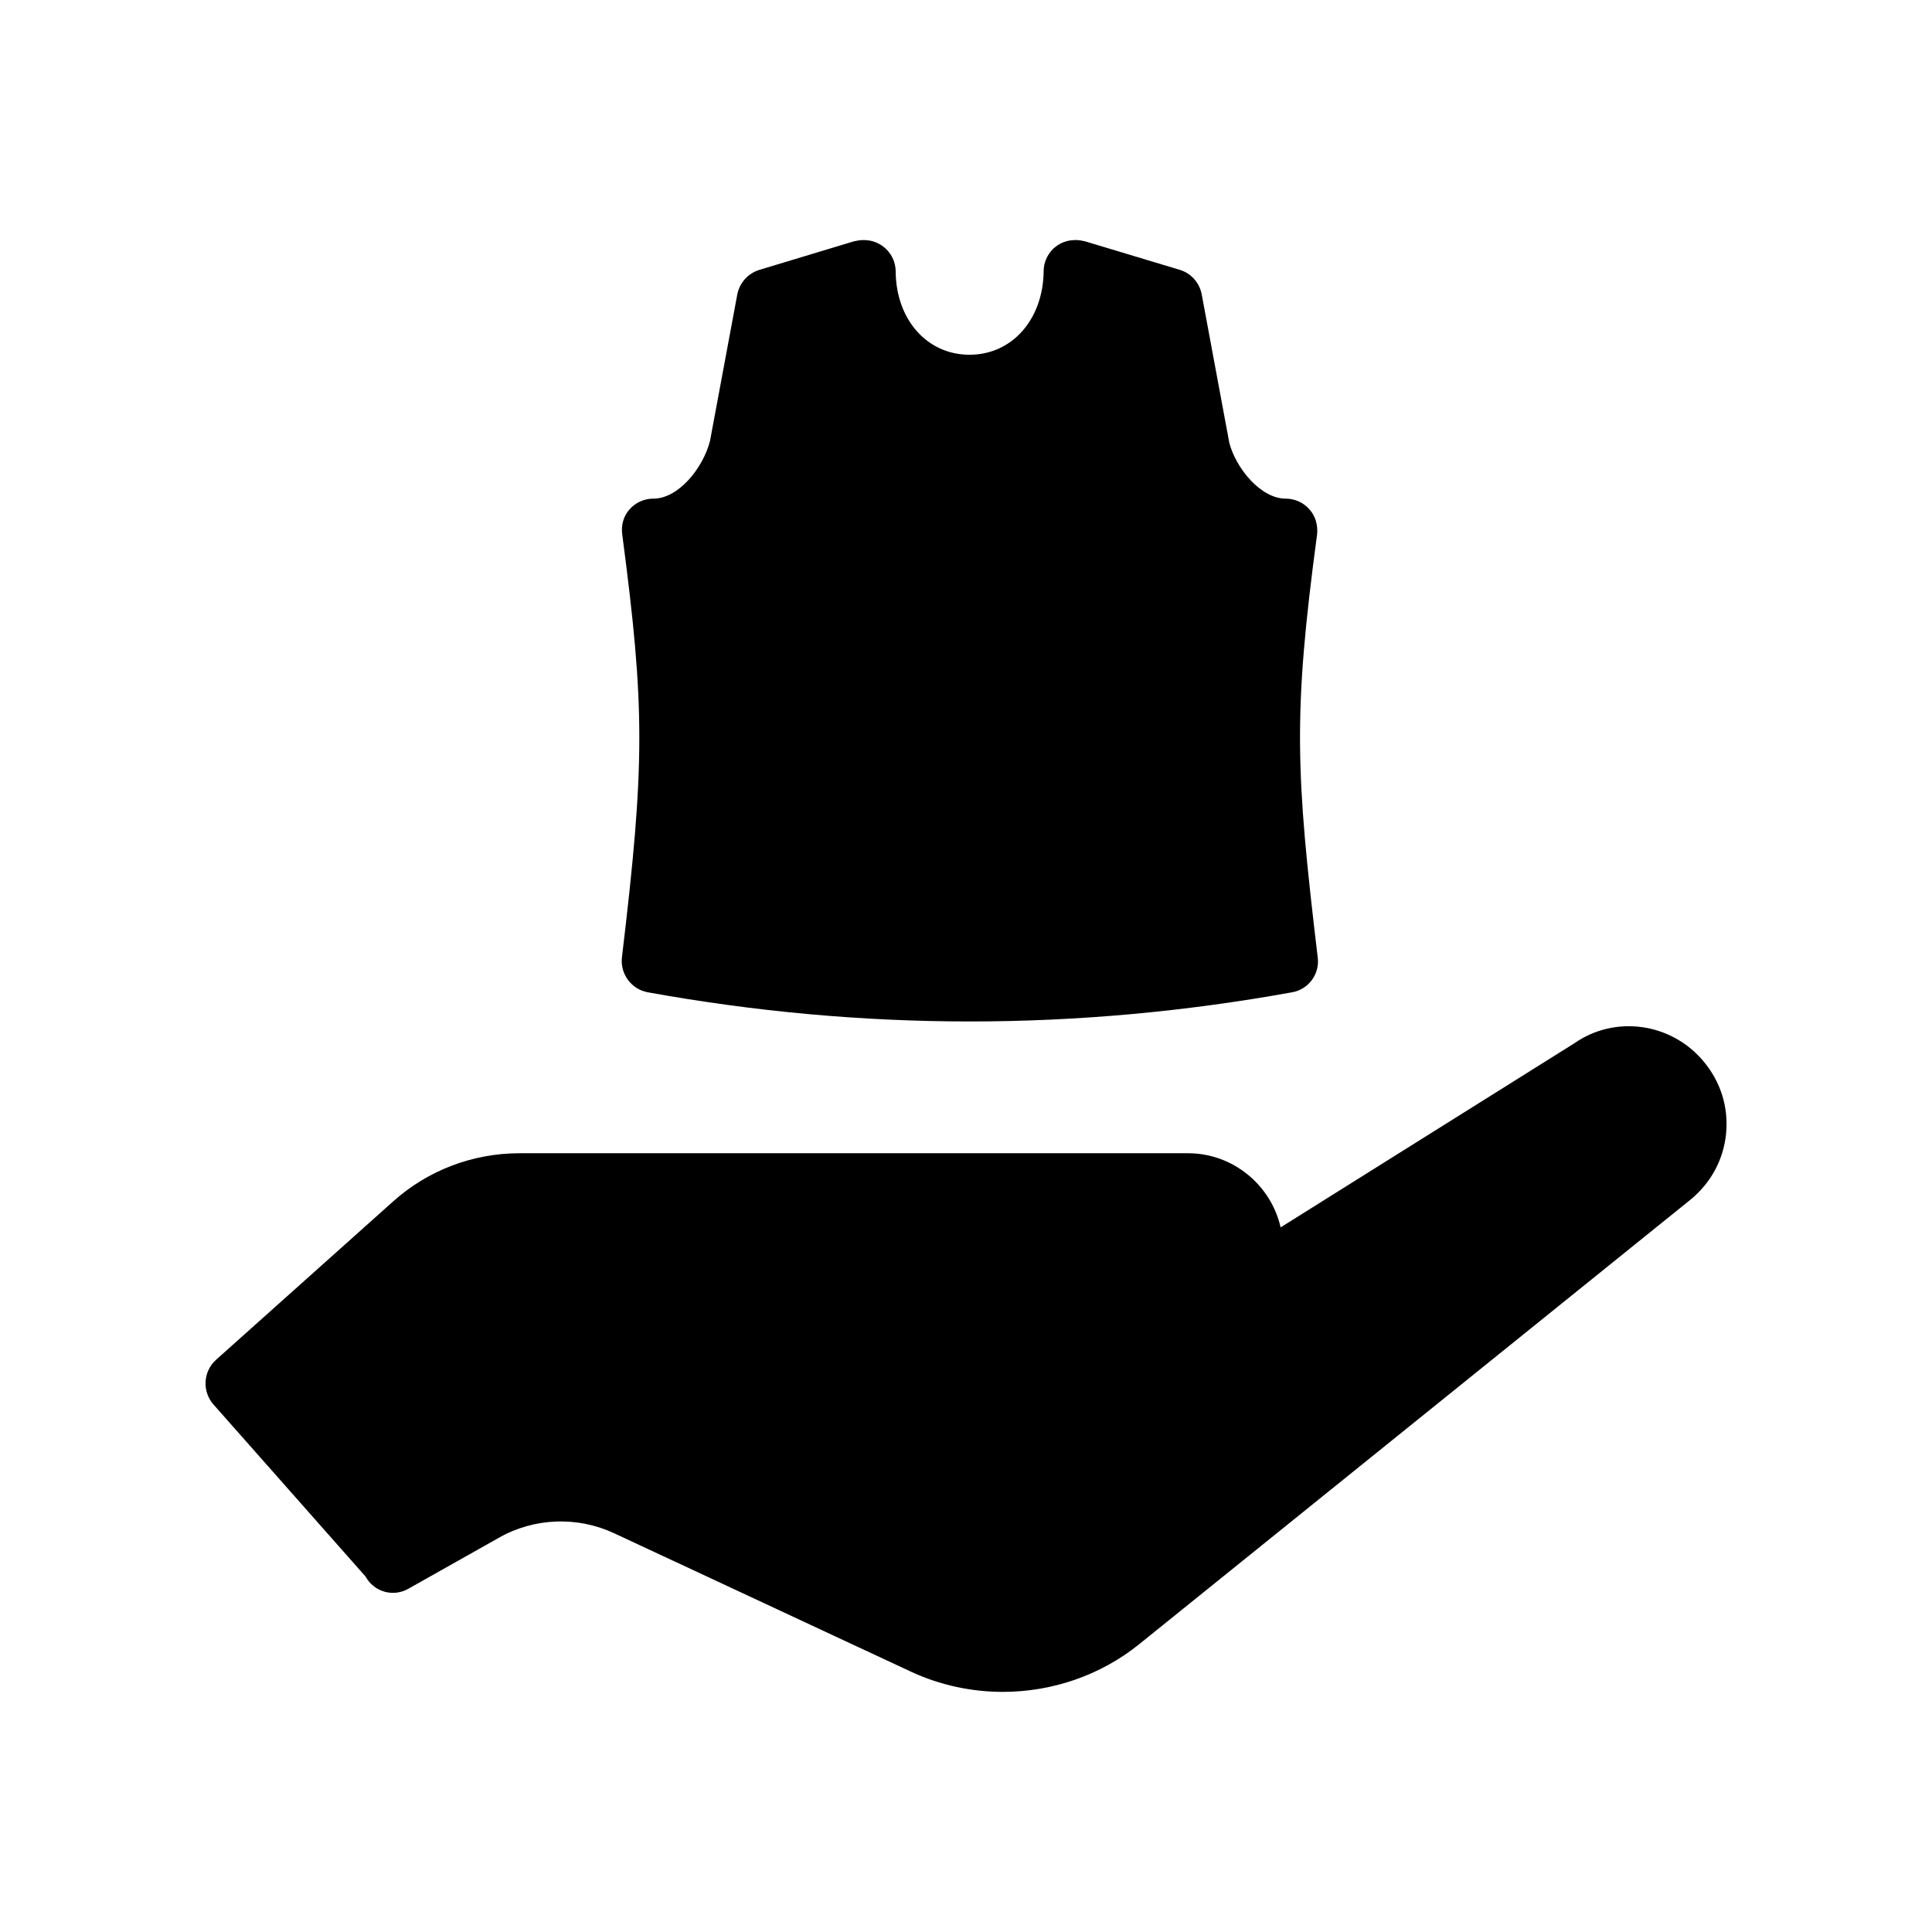
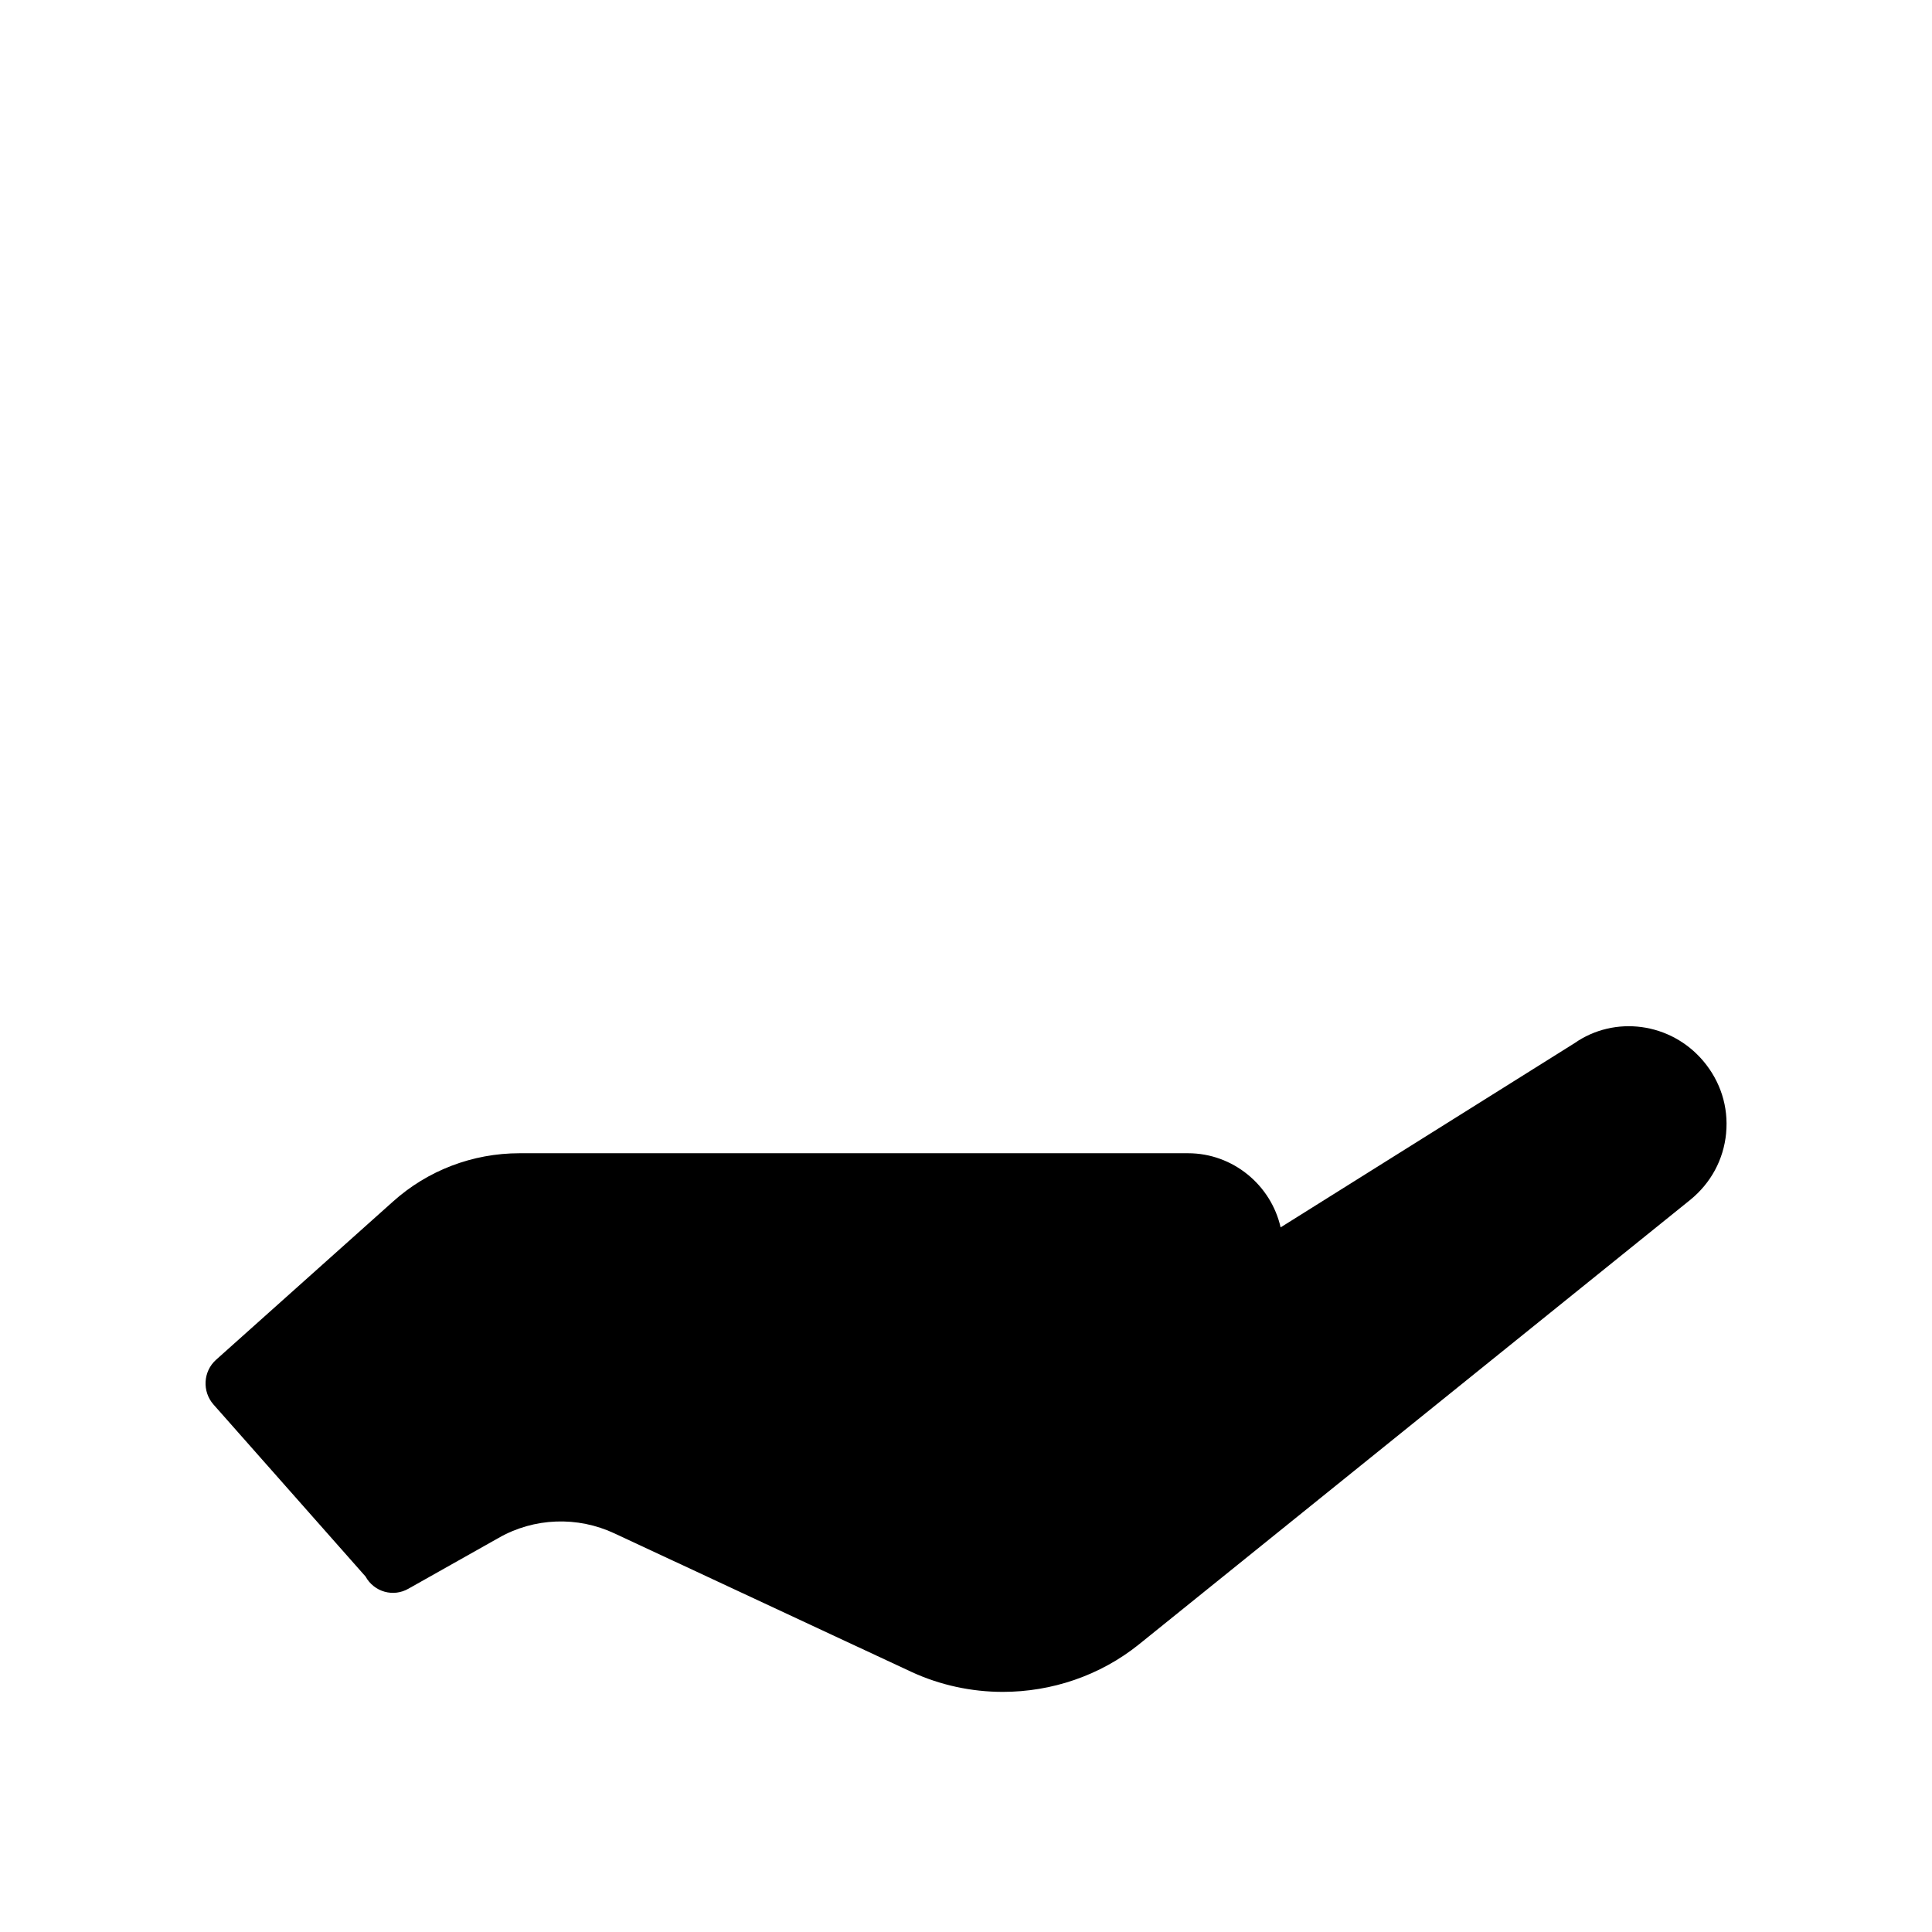
<svg xmlns="http://www.w3.org/2000/svg" fill="#000000" width="800px" height="800px" version="1.1" viewBox="144 144 512 512">
  <g>
    <path d="m601.44 444.33c-0.672 6.969-4.031 13.184-9.488 17.633l-146.11 117.81c-10.328 8.312-23.176 12.594-36.105 12.594-8.23 0-16.543-1.762-24.184-5.289l-78.68-36.695c-9.824-4.617-21.328-4.199-30.73 1.176l-23.848 13.434c-4.031 2.352-9.152 0.922-11.418-3.191l-40.305-45.594c-3.023-3.441-2.769-8.734 0.672-11.84l46.855-41.898c9.238-8.312 21.16-12.848 33.586-12.848h177.17c11.922 0 22 8.48 24.52 19.648l77.84-48.785c10.664-7.473 25.527-5.543 34.176 4.703 4.531 5.375 6.715 12.094 6.043 19.145z" />
-     <path d="m315.7 406.97c28.297 5.121 56.762 7.727 85.312 7.727 28.551 0 57.016-2.602 85.395-7.727 4.367-0.754 7.391-4.871 6.801-9.238-5.879-49.375-6.551-64.488-0.168-112.1 0.25-2.434-0.418-4.871-2.016-6.633-1.594-1.848-3.945-2.856-6.297-2.856-6.633 0-13.184-8.062-14.945-14.777l-7.305-39.297c-0.586-3.106-2.769-5.625-5.793-6.551l-25.105-7.559c-0.754-0.168-1.512-0.336-2.352-0.336-0.082 0-0.25-0.082-0.336 0-2.098 0-4.031 0.754-5.543 2.098-0.25 0.168-0.418 0.418-0.672 0.672-1.258 1.426-2.098 3.359-2.098 5.457v0.082c-0.168 12.762-8.398 22.082-19.648 22.082s-19.48-9.32-19.566-22.082v-0.082c-0.082-4.617-3.863-8.23-8.398-8.23h-0.25c-0.84 0-1.68 0.168-2.434 0.336l-25.023 7.559c-3.023 0.922-5.289 3.441-5.879 6.551l-7.223 38.793c-1.848 7.223-8.398 15.281-14.945 15.281-2.434 0-4.785 1.008-6.383 2.856-1.594 1.762-2.266 4.199-1.93 6.633 6.047 46.016 6.047 60.711-0.082 112.1-0.508 4.371 2.516 8.484 6.883 9.242z" />
  </g>
</svg>